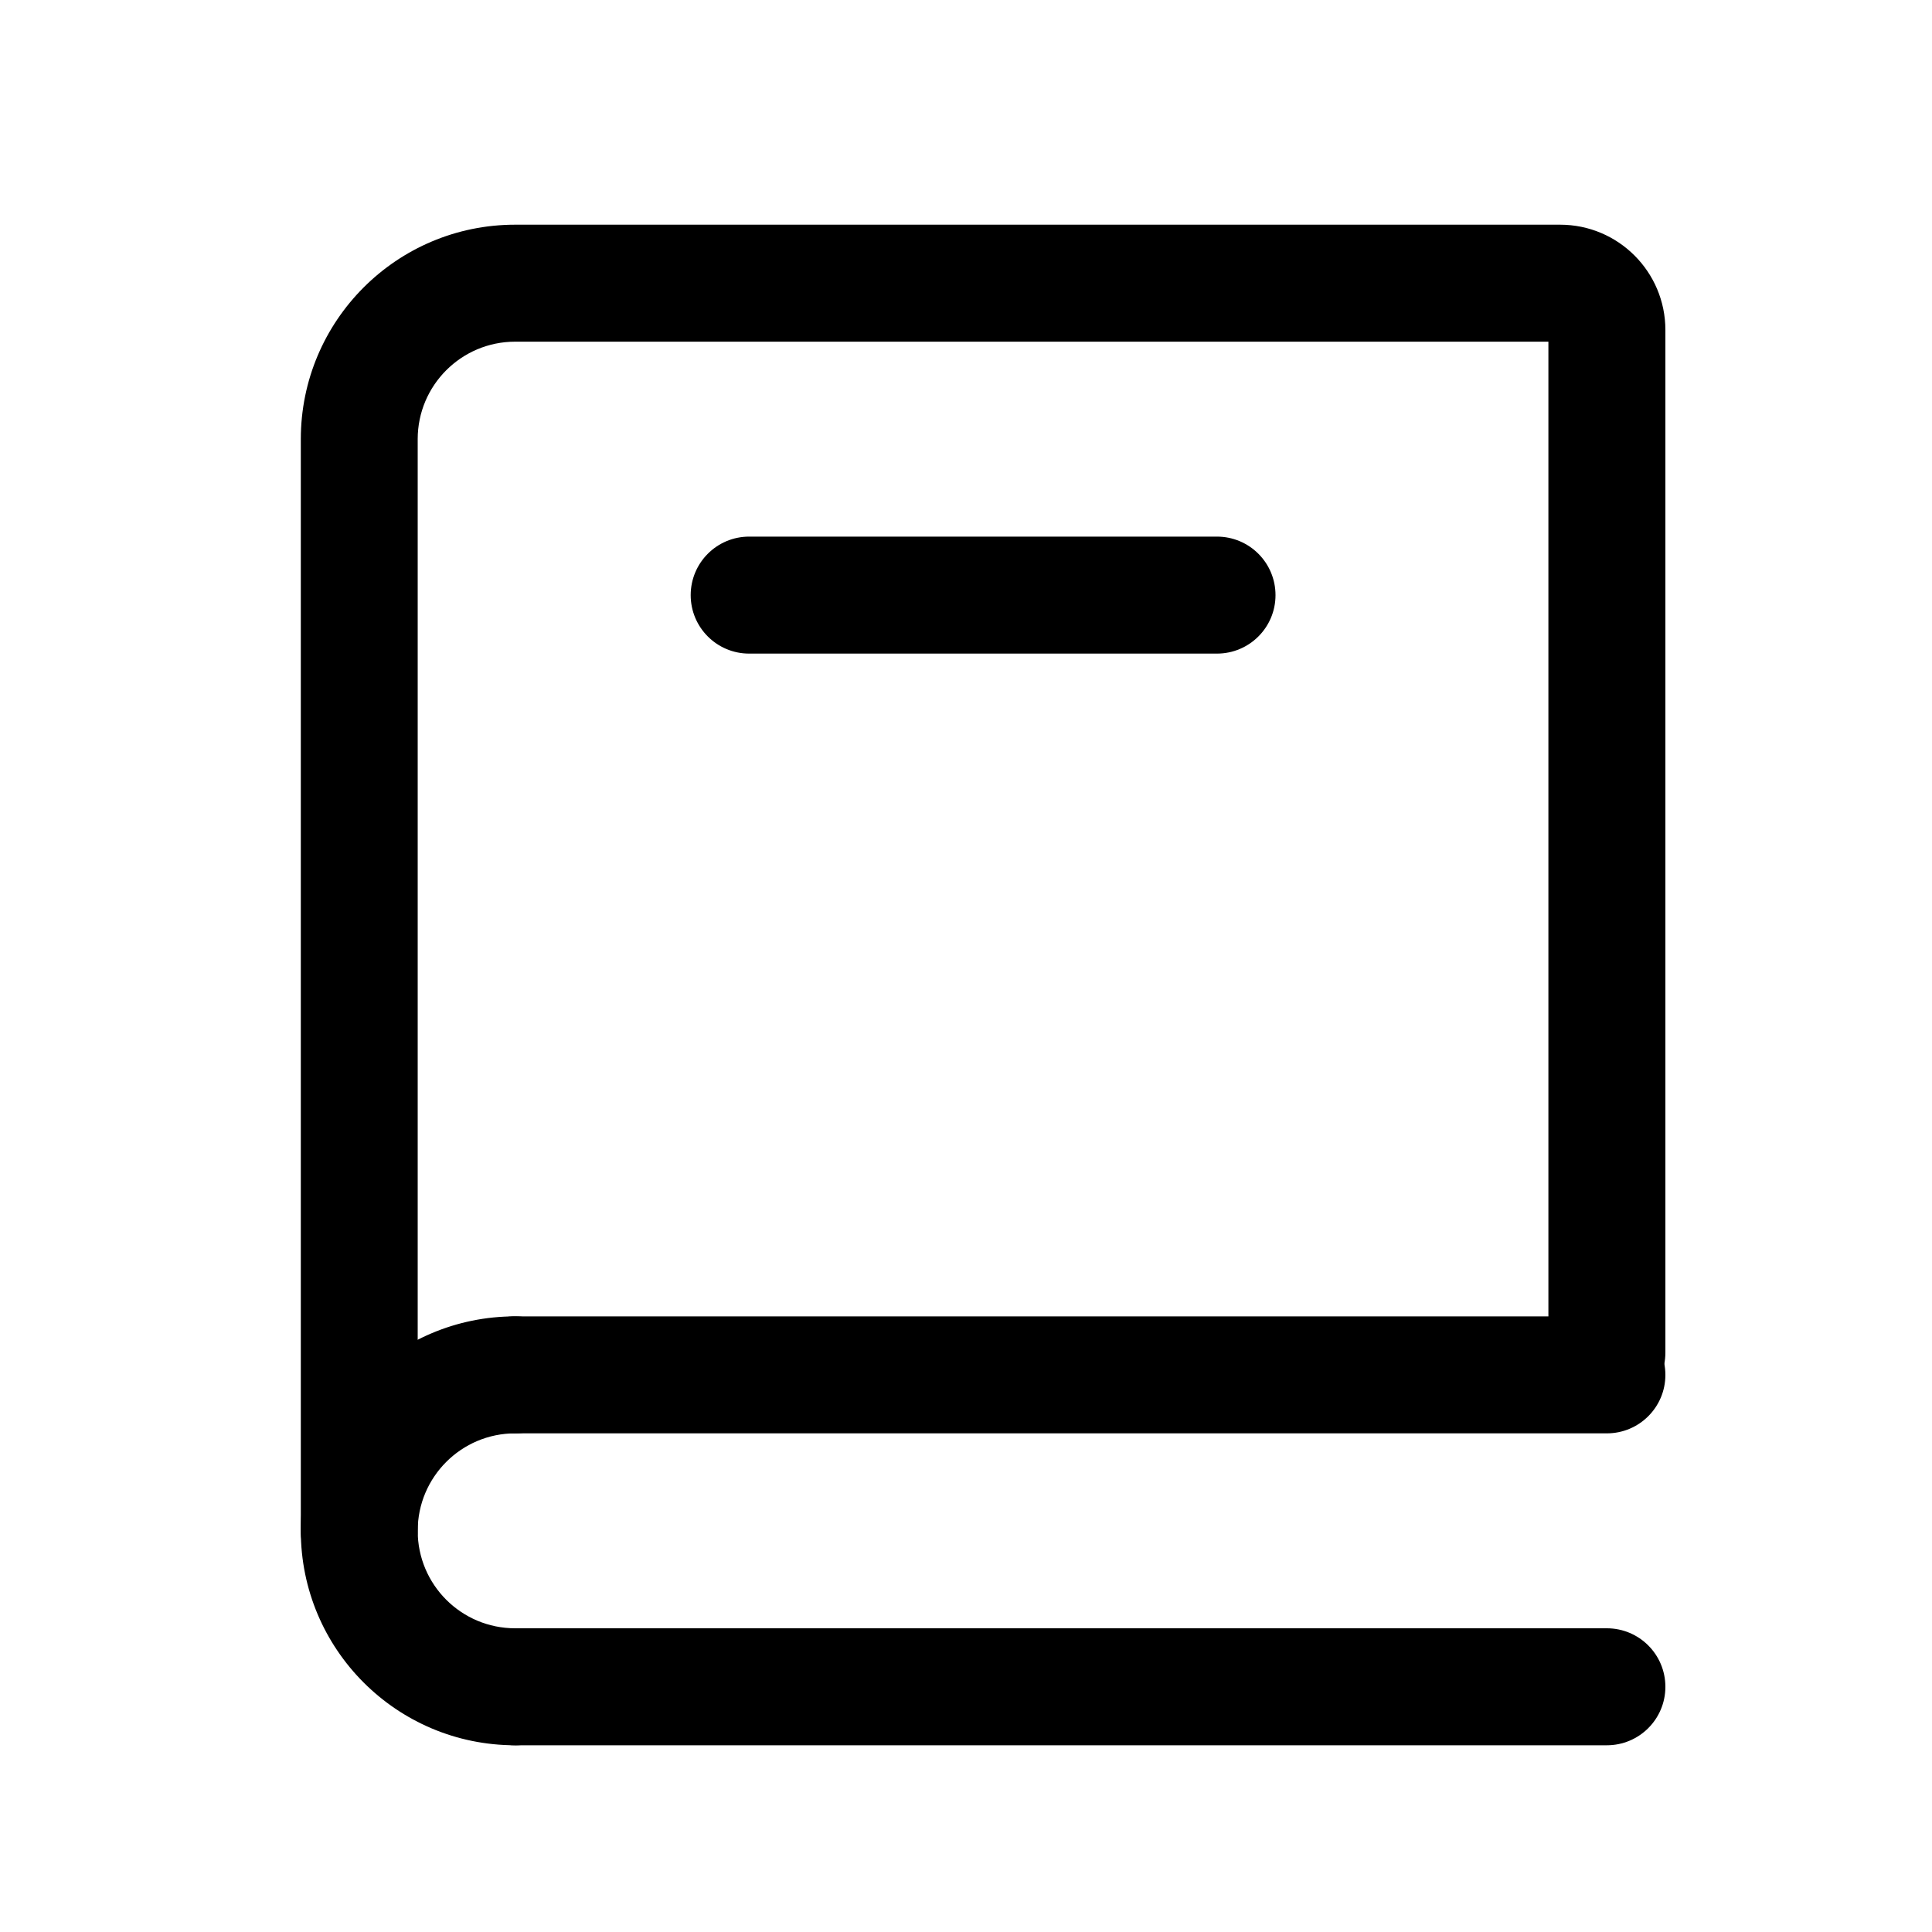
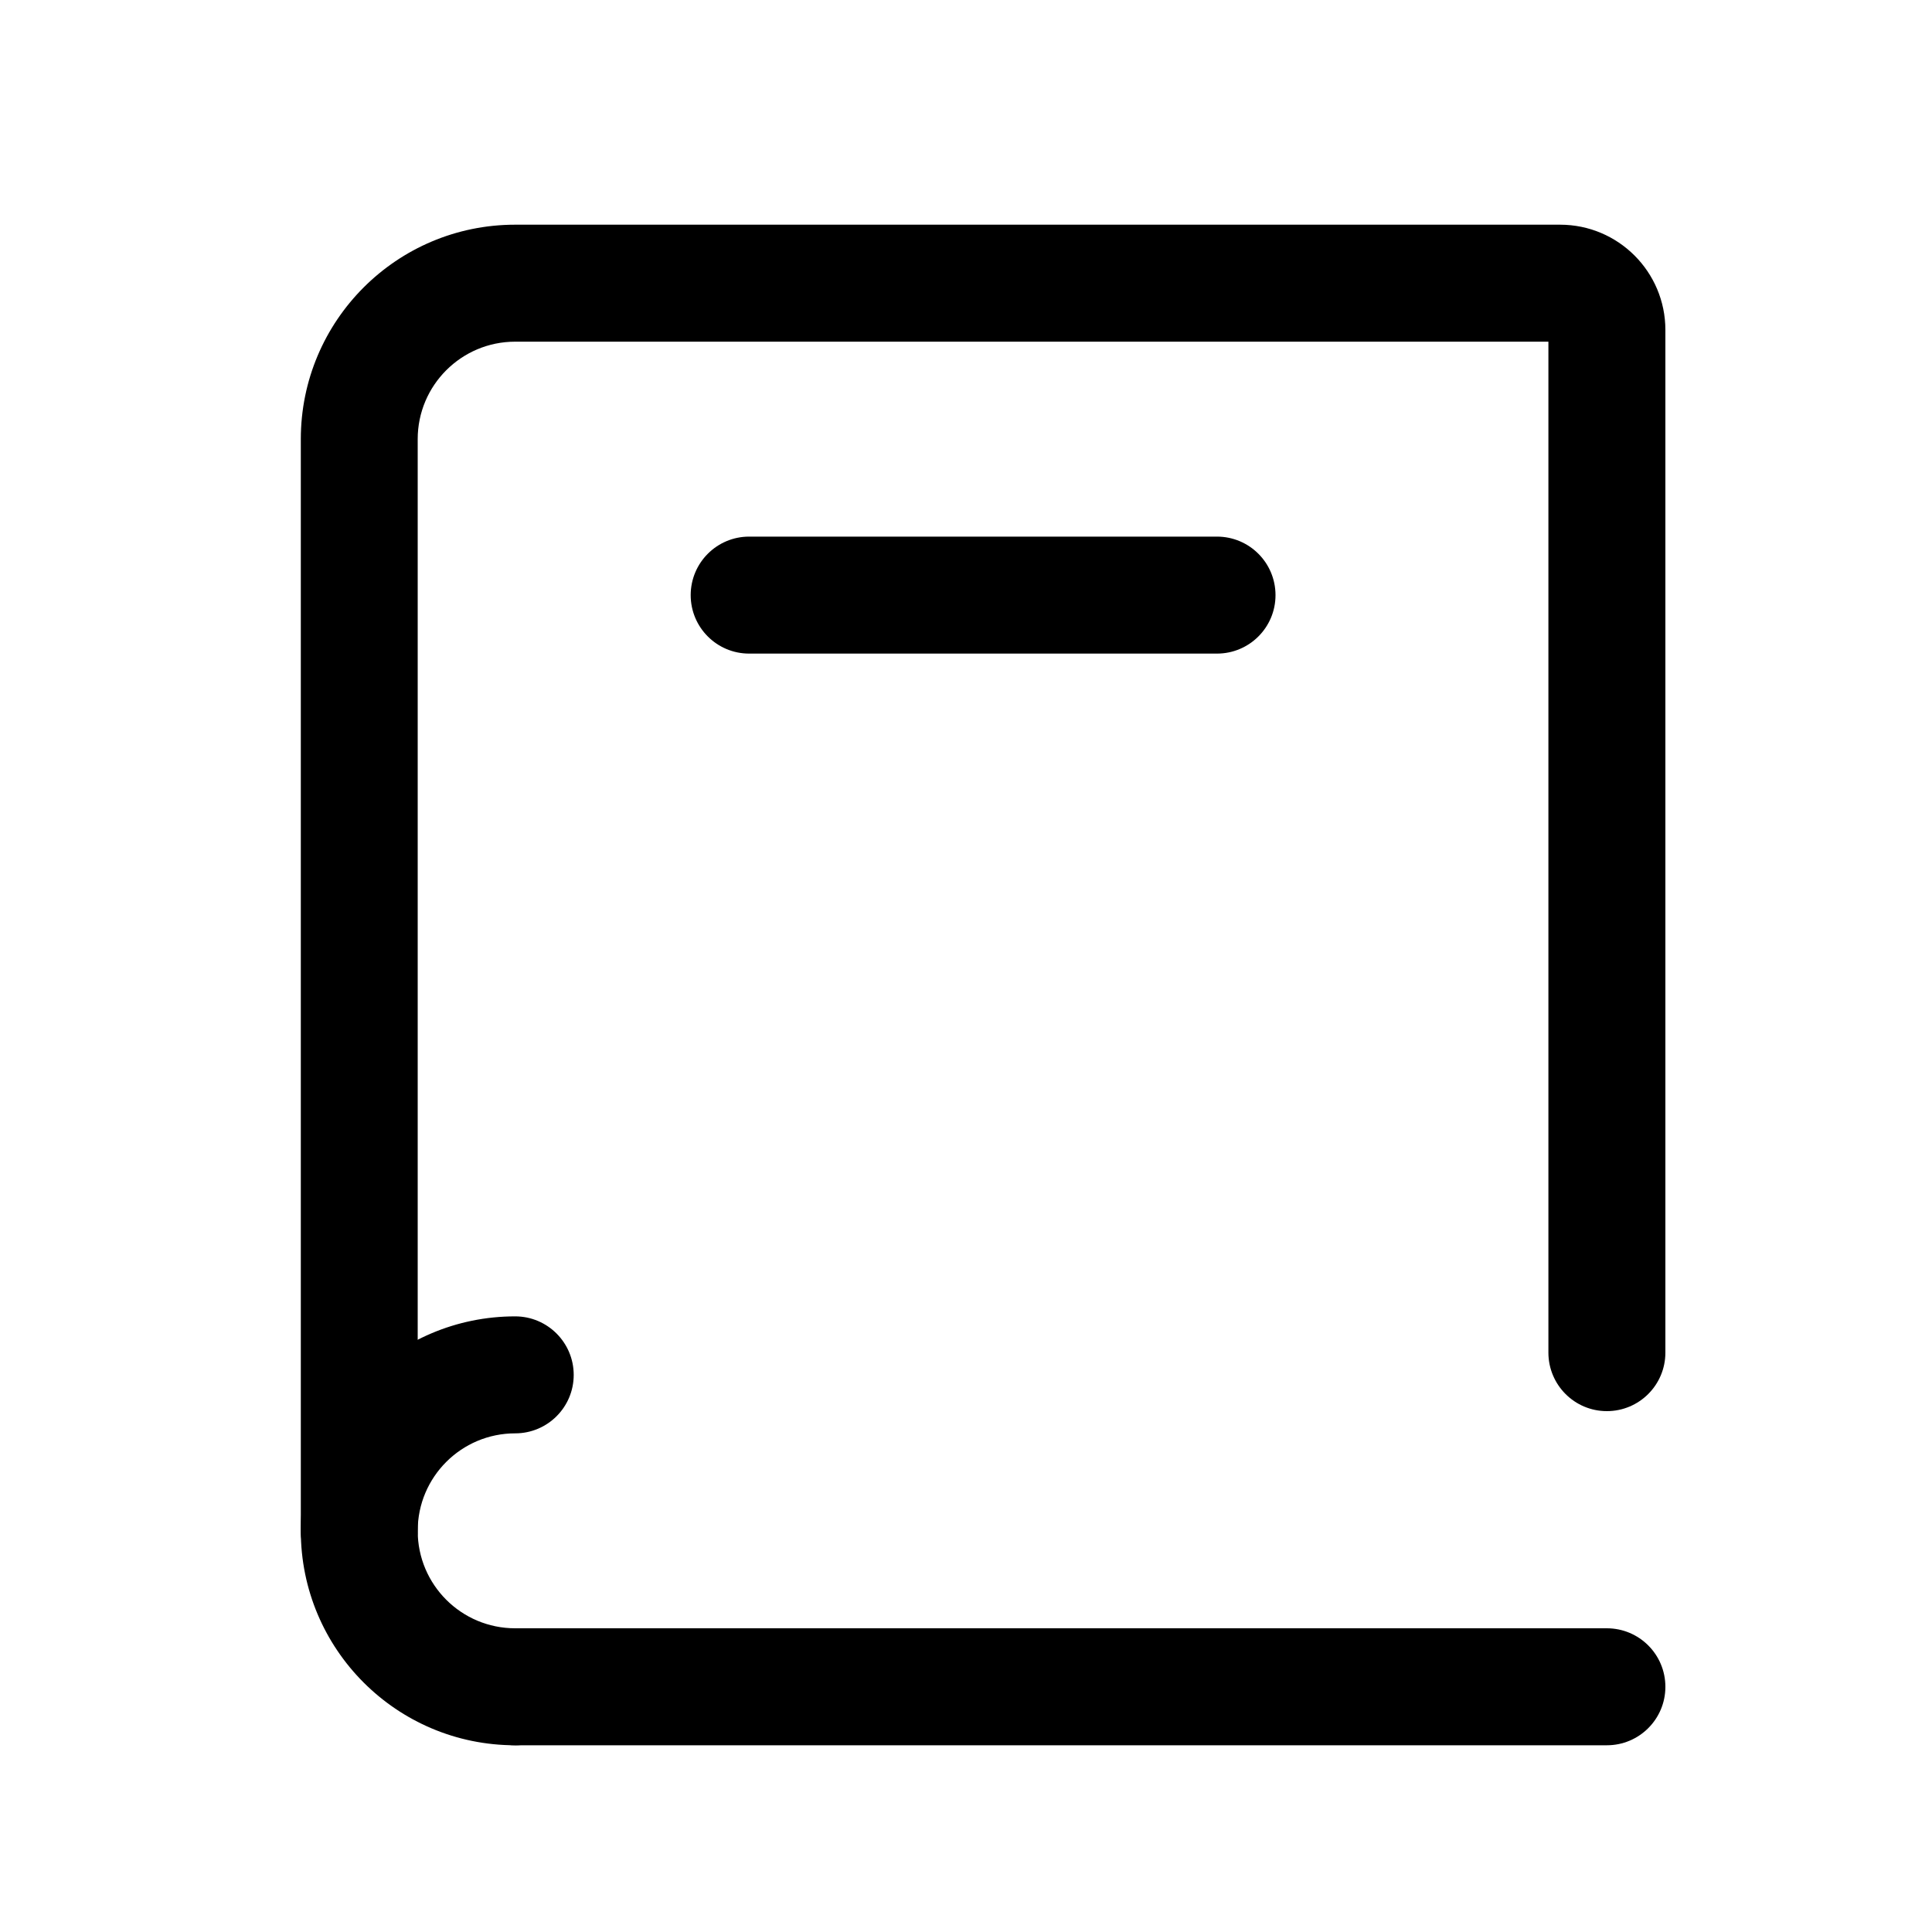
<svg xmlns="http://www.w3.org/2000/svg" width="20" height="20" viewBox="0 0 20 20" fill="none">
  <path fill-rule="evenodd" clip-rule="evenodd" d="M5.333 3.537C4.776 3.537 4.324 3.989 4.324 4.546V15.847C4.324 16.182 4.053 16.453 3.719 16.453C3.385 16.453 3.114 16.182 3.114 15.847V4.546C3.114 3.32 4.107 2.326 5.333 2.326H16.15C16.752 2.326 17.24 2.814 17.24 3.416V14.002C17.24 14.337 16.969 14.608 16.634 14.608C16.3 14.608 16.029 14.337 16.029 14.002V3.537H5.333Z" fill="black" />
-   <path fill-rule="evenodd" clip-rule="evenodd" d="M4.728 14.233C4.728 13.899 4.999 13.627 5.333 13.627H16.634C16.969 13.627 17.24 13.899 17.24 14.233C17.24 14.567 16.969 14.838 16.634 14.838H5.333C4.999 14.838 4.728 14.567 4.728 14.233Z" fill="black" />
  <path fill-rule="evenodd" clip-rule="evenodd" d="M4.728 17.462C4.728 17.127 4.999 16.856 5.333 16.856H16.634C16.969 16.856 17.24 17.127 17.24 17.462C17.24 17.796 16.969 18.067 16.634 18.067H5.333C4.999 18.067 4.728 17.796 4.728 17.462Z" fill="black" />
  <path fill-rule="evenodd" clip-rule="evenodd" d="M5.333 14.838C4.776 14.838 4.324 15.29 4.324 15.847C4.324 16.405 4.776 16.856 5.333 16.856C5.668 16.856 5.939 17.127 5.939 17.462C5.939 17.796 5.668 18.067 5.333 18.067C4.107 18.067 3.114 17.073 3.114 15.847C3.114 14.621 4.107 13.627 5.333 13.627C5.668 13.627 5.939 13.899 5.939 14.233C5.939 14.567 5.668 14.838 5.333 14.838Z" fill="black" />
  <path fill-rule="evenodd" clip-rule="evenodd" d="M7.15 6.161C7.15 5.826 7.421 5.555 7.755 5.555H12.598C12.933 5.555 13.204 5.826 13.204 6.161C13.204 6.495 12.933 6.766 12.598 6.766H7.755C7.421 6.766 7.15 6.495 7.15 6.161Z" fill="black" />
</svg>